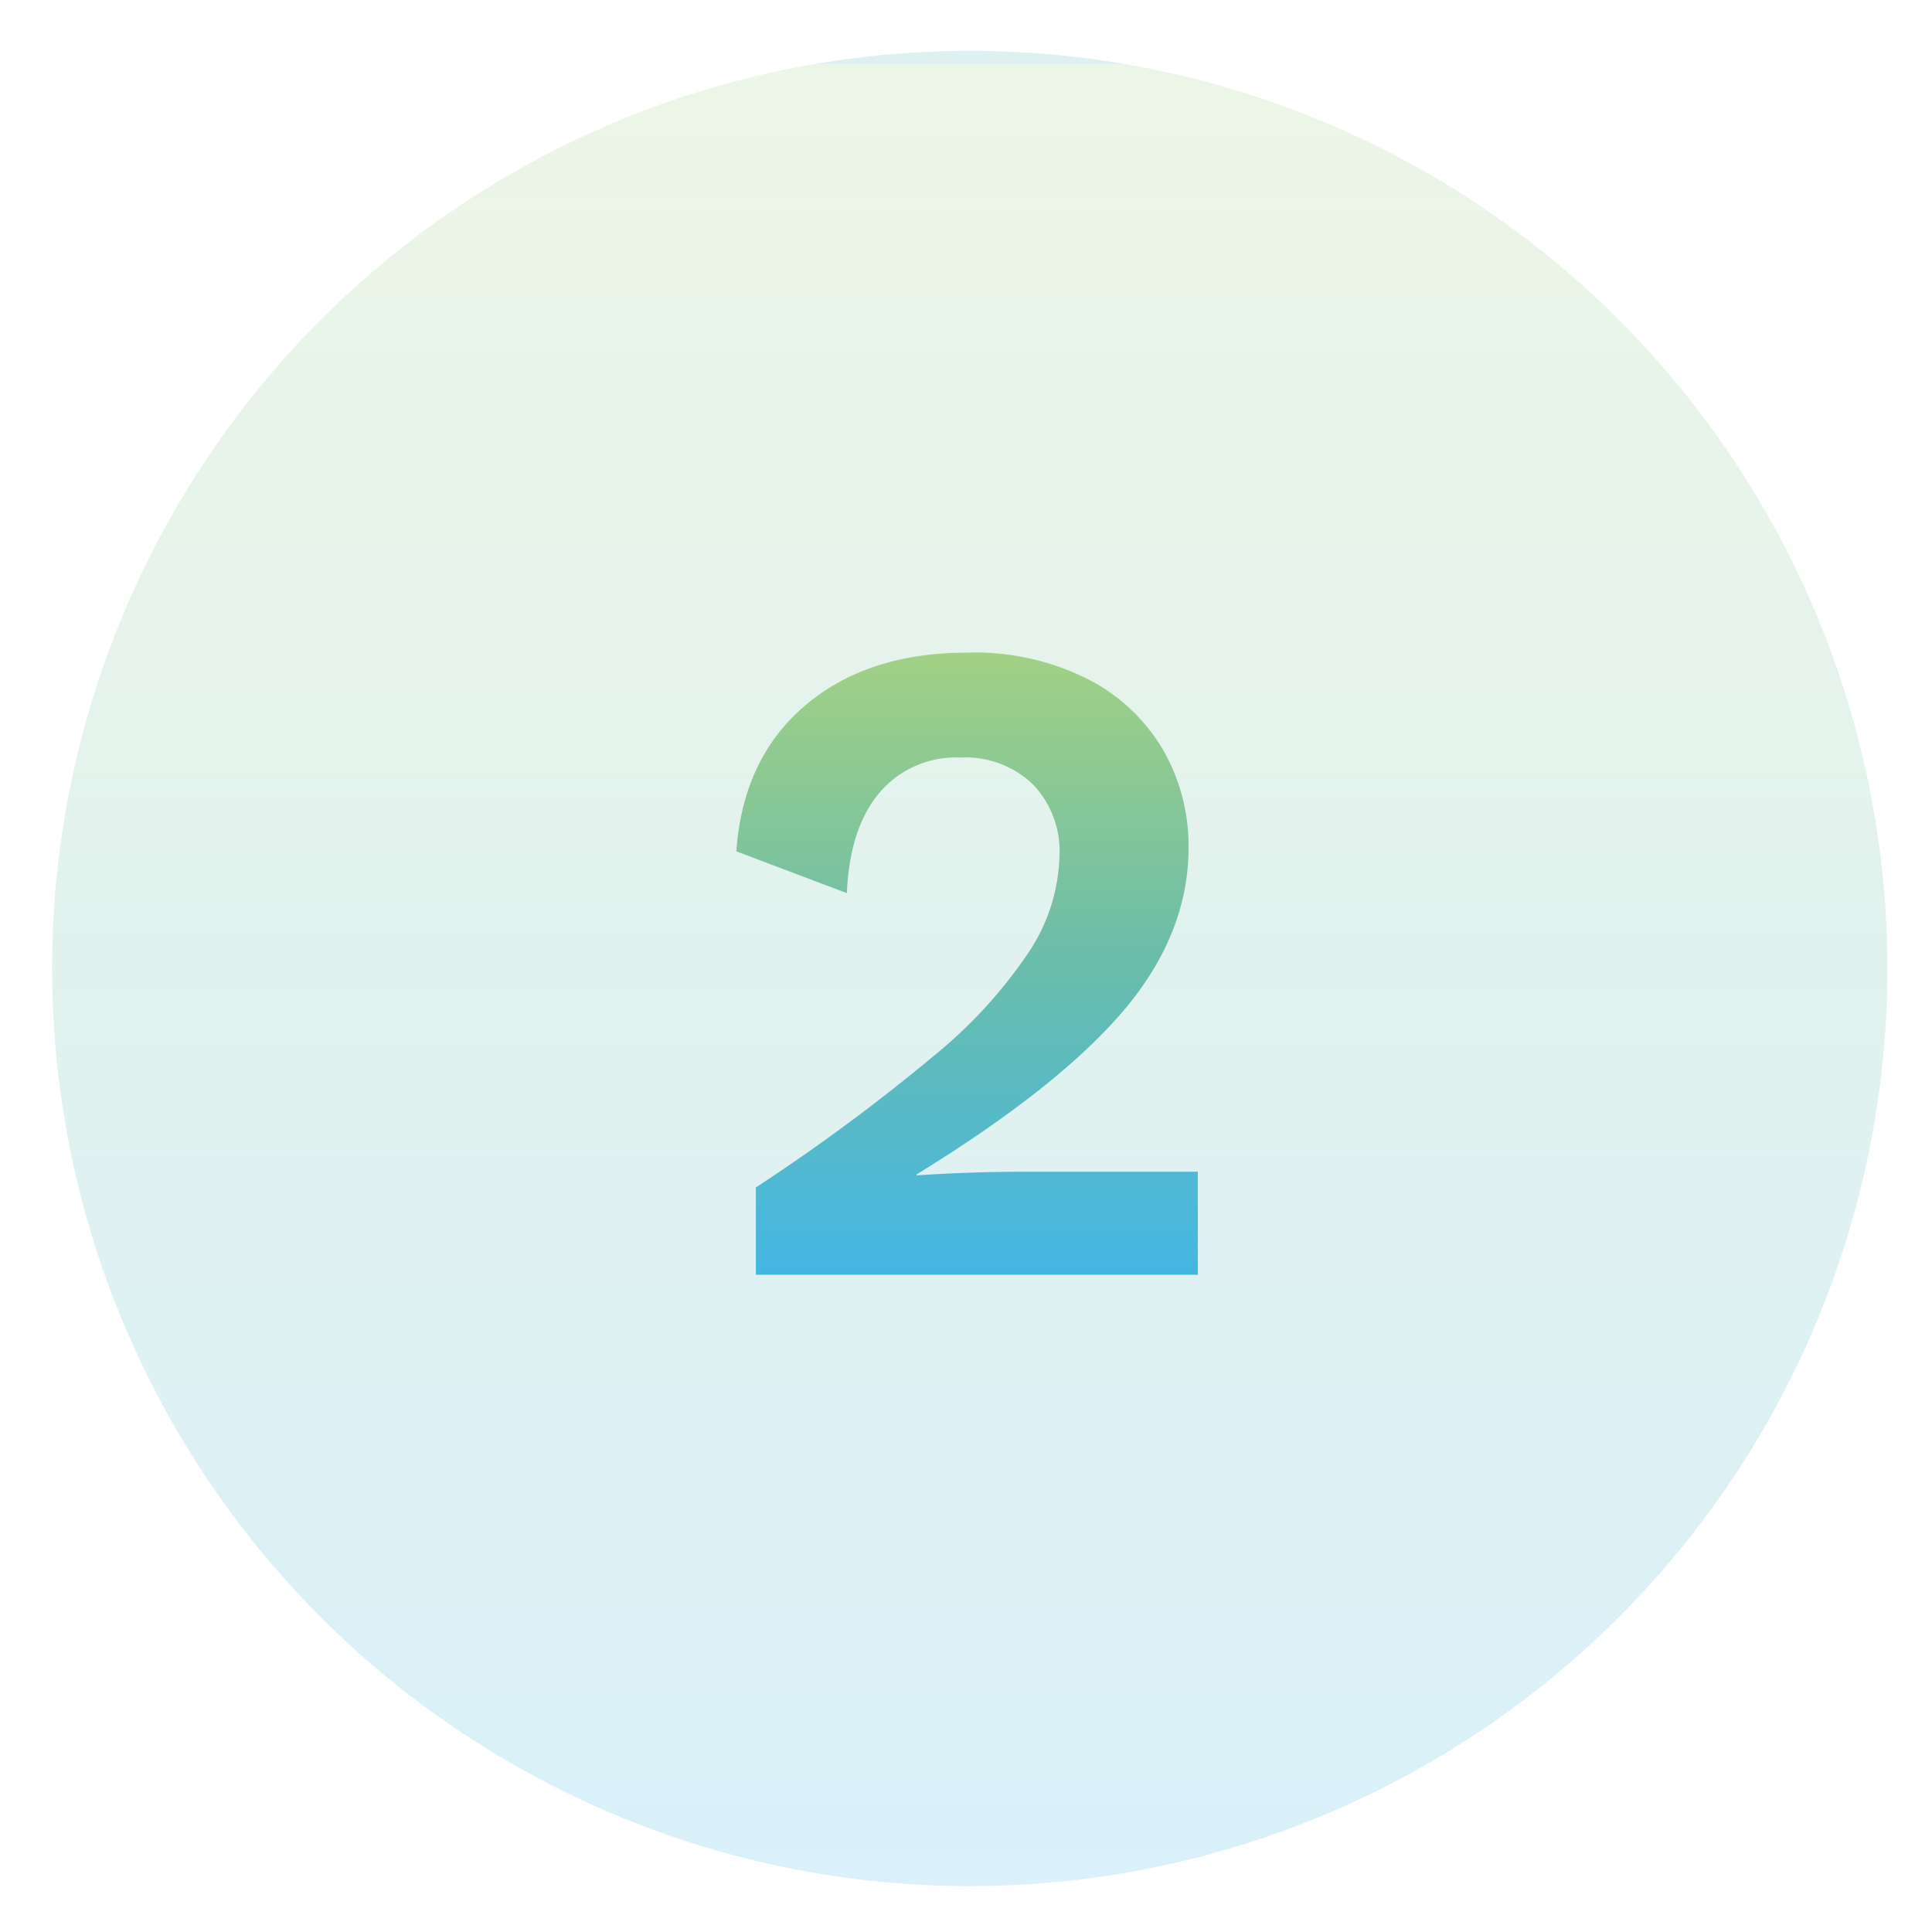
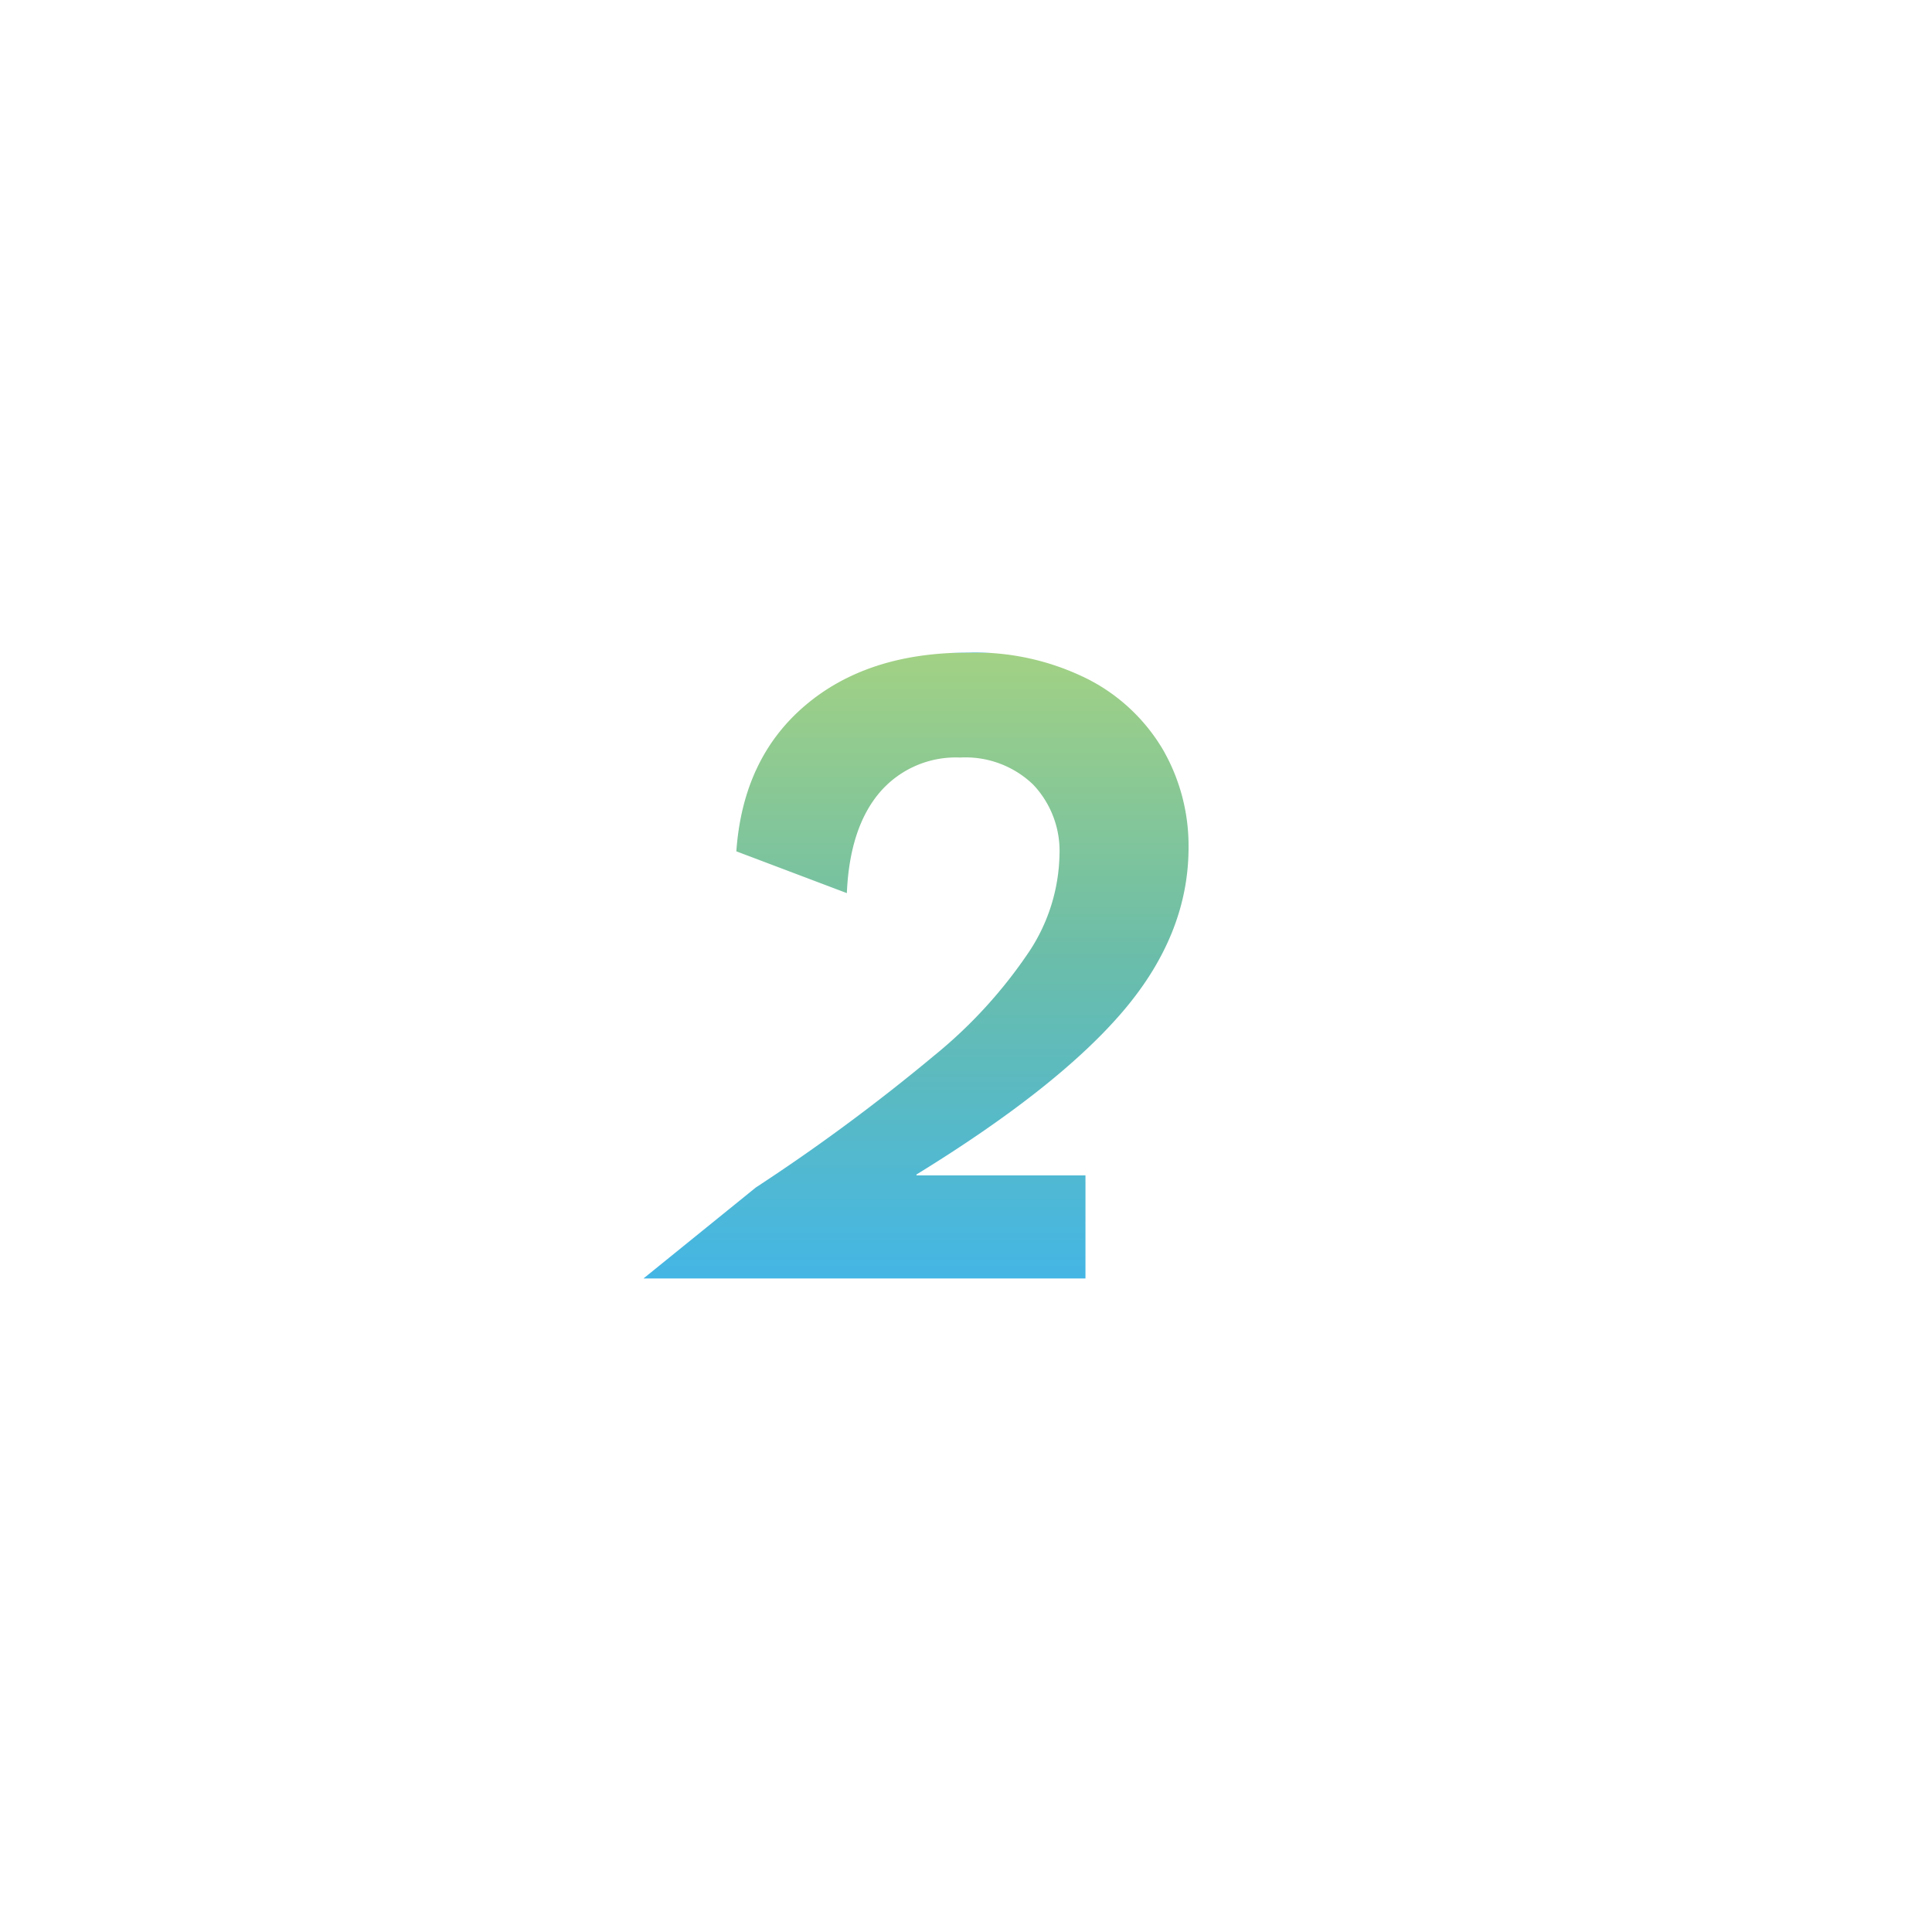
<svg xmlns="http://www.w3.org/2000/svg" height="200" viewBox="0 0 200 200" width="200">
  <linearGradient id="a" gradientUnits="objectBoundingBox" x1=".5" x2=".5" y2="1">
    <stop offset="0" stop-color="#5cb8b3" />
    <stop offset="0" stop-color="#a2d184" />
    <stop offset=".493" stop-color="#6abdaa" />
    <stop offset="1" stop-color="#44b6e5" />
  </linearGradient>
  <clipPath id="b">
    <path d="m0 0h200v200h-200z" />
  </clipPath>
  <g clip-path="url(#b)" fill="url(#a)">
-     <circle cx="94.994" cy="94.994" opacity=".2" r="94.994" transform="translate(5.395 5.262)" />
-     <path d="m165.207 755.151a199.13 199.13 0 0 0 18.457-13.651 49.115 49.115 0 0 0 9.9-10.862 18.805 18.805 0 0 0 3.076-9.9 9.979 9.979 0 0 0 -2.739-7.306 10.1 10.1 0 0 0 -7.546-2.787 10.361 10.361 0 0 0 -8.363 3.654q-3.077 3.653-3.364 10.381l-11.439-4.326q.673-9.609 7.114-15.09t16.822-5.48a26.02 26.02 0 0 1 12.545 2.789 19.093 19.093 0 0 1 7.737 7.353 19.966 19.966 0 0 1 2.593 10.044q0 8.94-6.728 16.87t-21.437 16.967v.094q5.574-.382 11.632-.383h17.494v10.669h-45.754z" transform="translate(-86.962 -632.224)" />
+     <path d="m165.207 755.151a199.13 199.13 0 0 0 18.457-13.651 49.115 49.115 0 0 0 9.9-10.862 18.805 18.805 0 0 0 3.076-9.9 9.979 9.979 0 0 0 -2.739-7.306 10.1 10.1 0 0 0 -7.546-2.787 10.361 10.361 0 0 0 -8.363 3.654q-3.077 3.653-3.364 10.381l-11.439-4.326q.673-9.609 7.114-15.09t16.822-5.48a26.02 26.02 0 0 1 12.545 2.789 19.093 19.093 0 0 1 7.737 7.353 19.966 19.966 0 0 1 2.593 10.044q0 8.94-6.728 16.87t-21.437 16.967v.094h17.494v10.669h-45.754z" transform="translate(-86.962 -632.224)" />
  </g>
</svg>